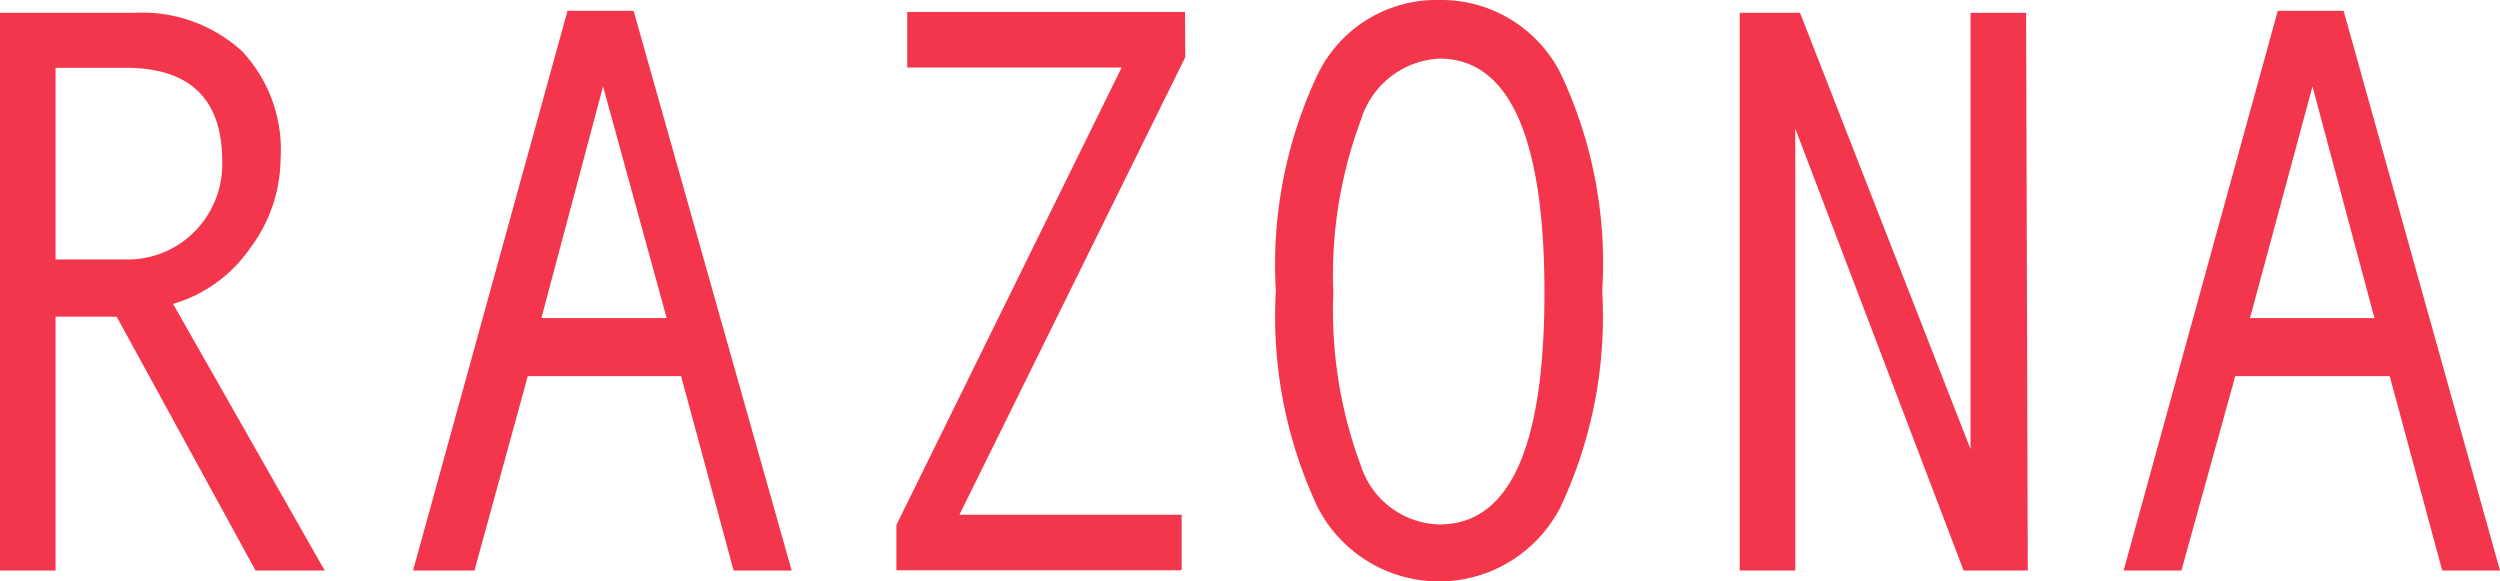
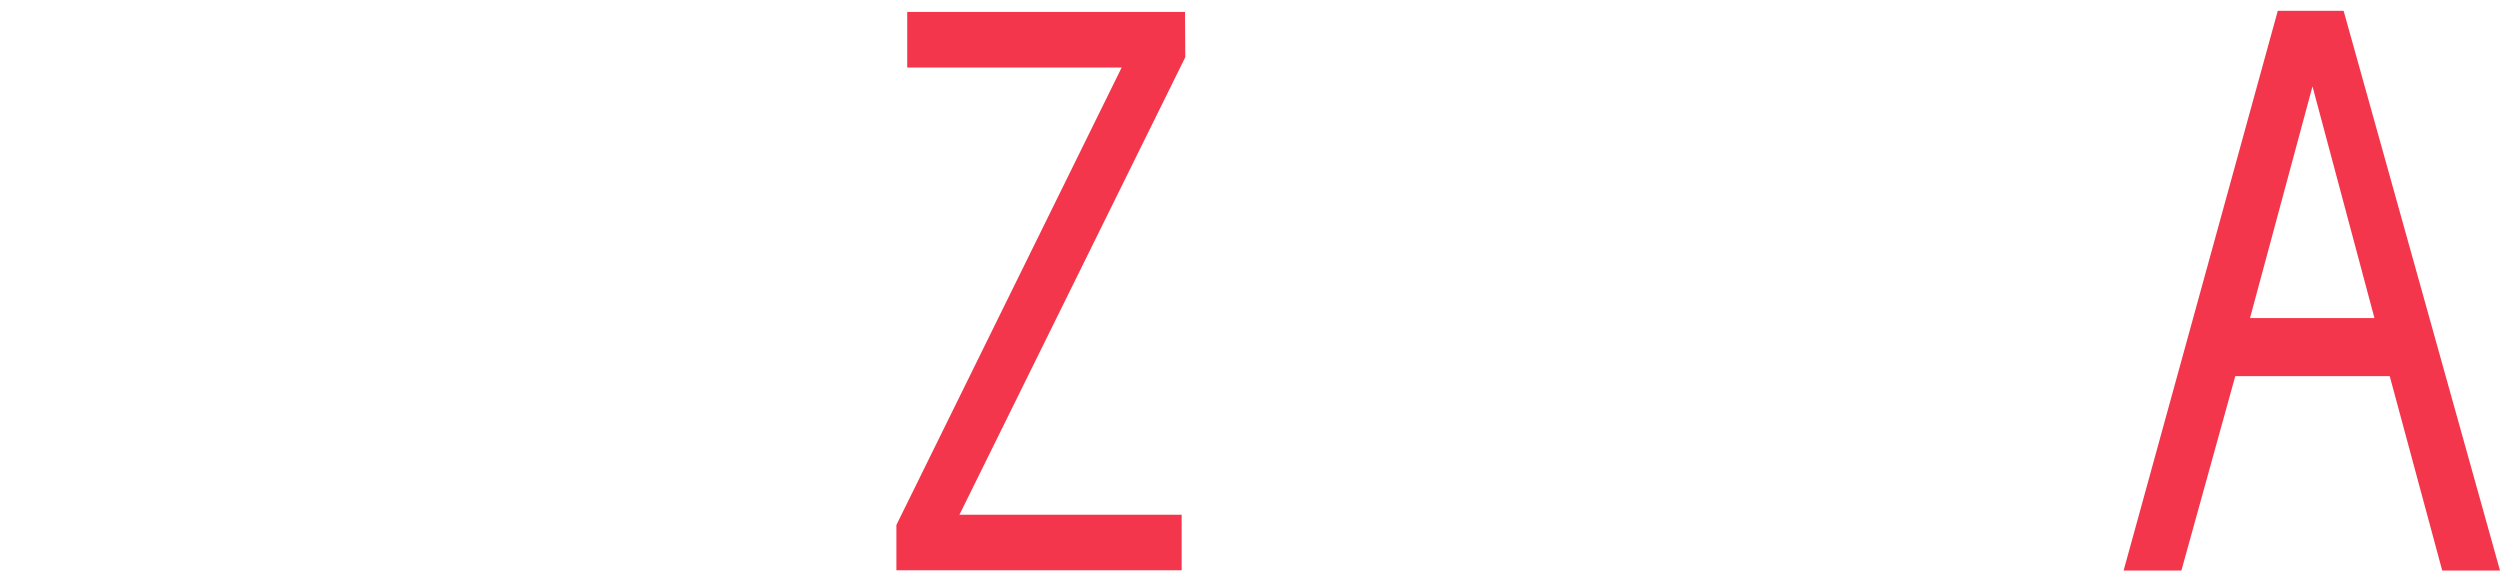
<svg xmlns="http://www.w3.org/2000/svg" id="レイヤー_1" data-name="レイヤー 1" viewBox="0 0 90 20.93">
  <defs>
    <style>.cls-1{fill:#f4364c;}</style>
  </defs>
  <title>logo</title>
-   <path class="cls-1" d="M11.69,20.54H9.2l-5-9.14H2v9.14H0V.46H4.86A5.33,5.33,0,0,1,8.72,1.85,5.18,5.18,0,0,1,10.1,5.73,5.41,5.41,0,0,1,9,8.94a5.1,5.1,0,0,1-2.77,2ZM2,9.34H4.48A3.38,3.38,0,0,0,7,8.34,3.44,3.44,0,0,0,8,5.81Q8,2.44,4.52,2.44H2Z" transform="translate(0 0)" />
-   <path class="cls-1" d="M28.5,20.54H26.41l-1.89-7H19l-1.92,7H14.87L20.43.39h2.38ZM24,11.45,21.71,3.11l-2.22,8.34Z" transform="translate(0 0)" />
  <path class="cls-1" d="M42.67,2.06,34.54,18.53h8v2H32.27V18.9L40.38,2.43H32.66v-2h10Z" transform="translate(0 0)" />
-   <path class="cls-1" d="M51.82,0A4.81,4.81,0,0,1,56.2,2.68a16,16,0,0,1,1.48,7.8,16.11,16.11,0,0,1-1.5,7.77,4.91,4.91,0,0,1-8.75,0,16.17,16.17,0,0,1-1.5-7.78,16.06,16.06,0,0,1,1.5-7.78A4.75,4.75,0,0,1,51.82,0Zm0,18.88c2.53,0,3.78-2.78,3.78-8.34s-1.25-8.43-3.78-8.43A3.11,3.11,0,0,0,49,4.3a15.94,15.94,0,0,0-1,6.24,16,16,0,0,0,1,6.25A3.05,3.05,0,0,0,51.82,18.88Z" transform="translate(0 0)" />
-   <path class="cls-1" d="M73,20.54H70.69L64.63,4.63V20.54h-2V.46H64.8l6.14,15.71V.46h2Z" transform="translate(0 0)" />
  <path class="cls-1" d="M90,20.54H87.92l-1.89-7H80.47l-1.94,7H76.45L82,.39h2.37Zm-4.52-9.09L83.25,3.11,81,11.45Z" transform="translate(0 0)" />
</svg>